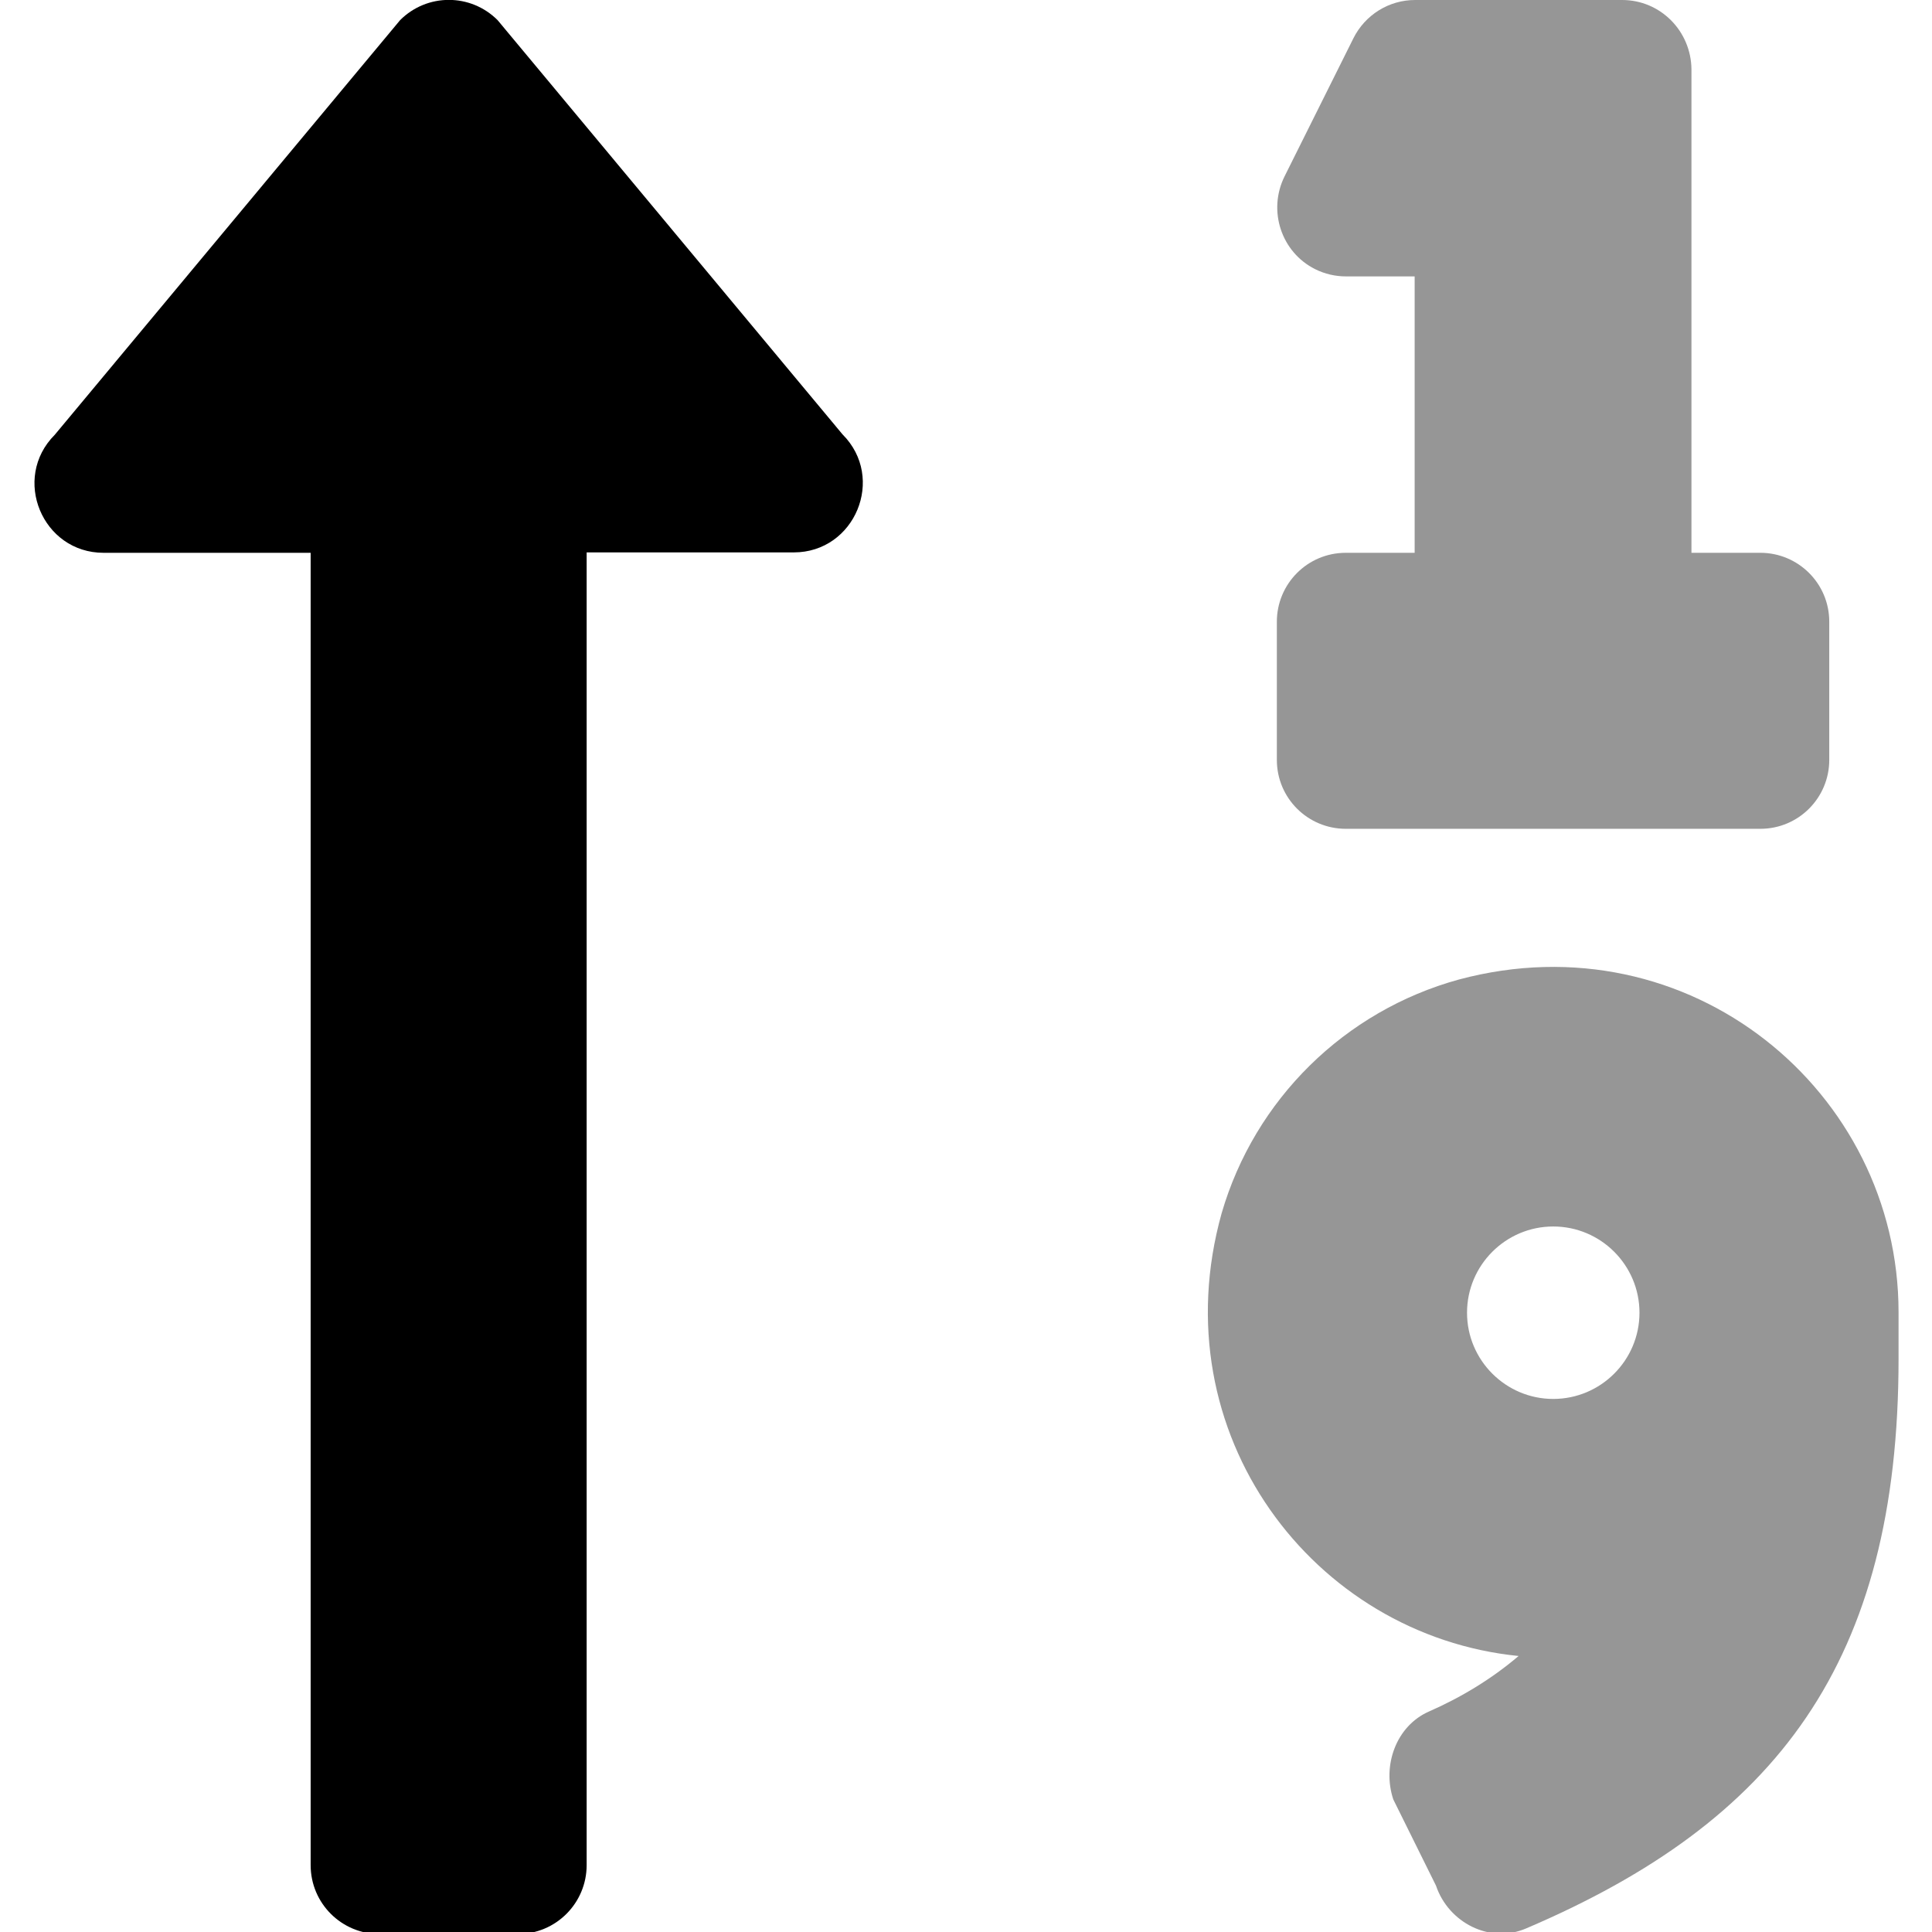
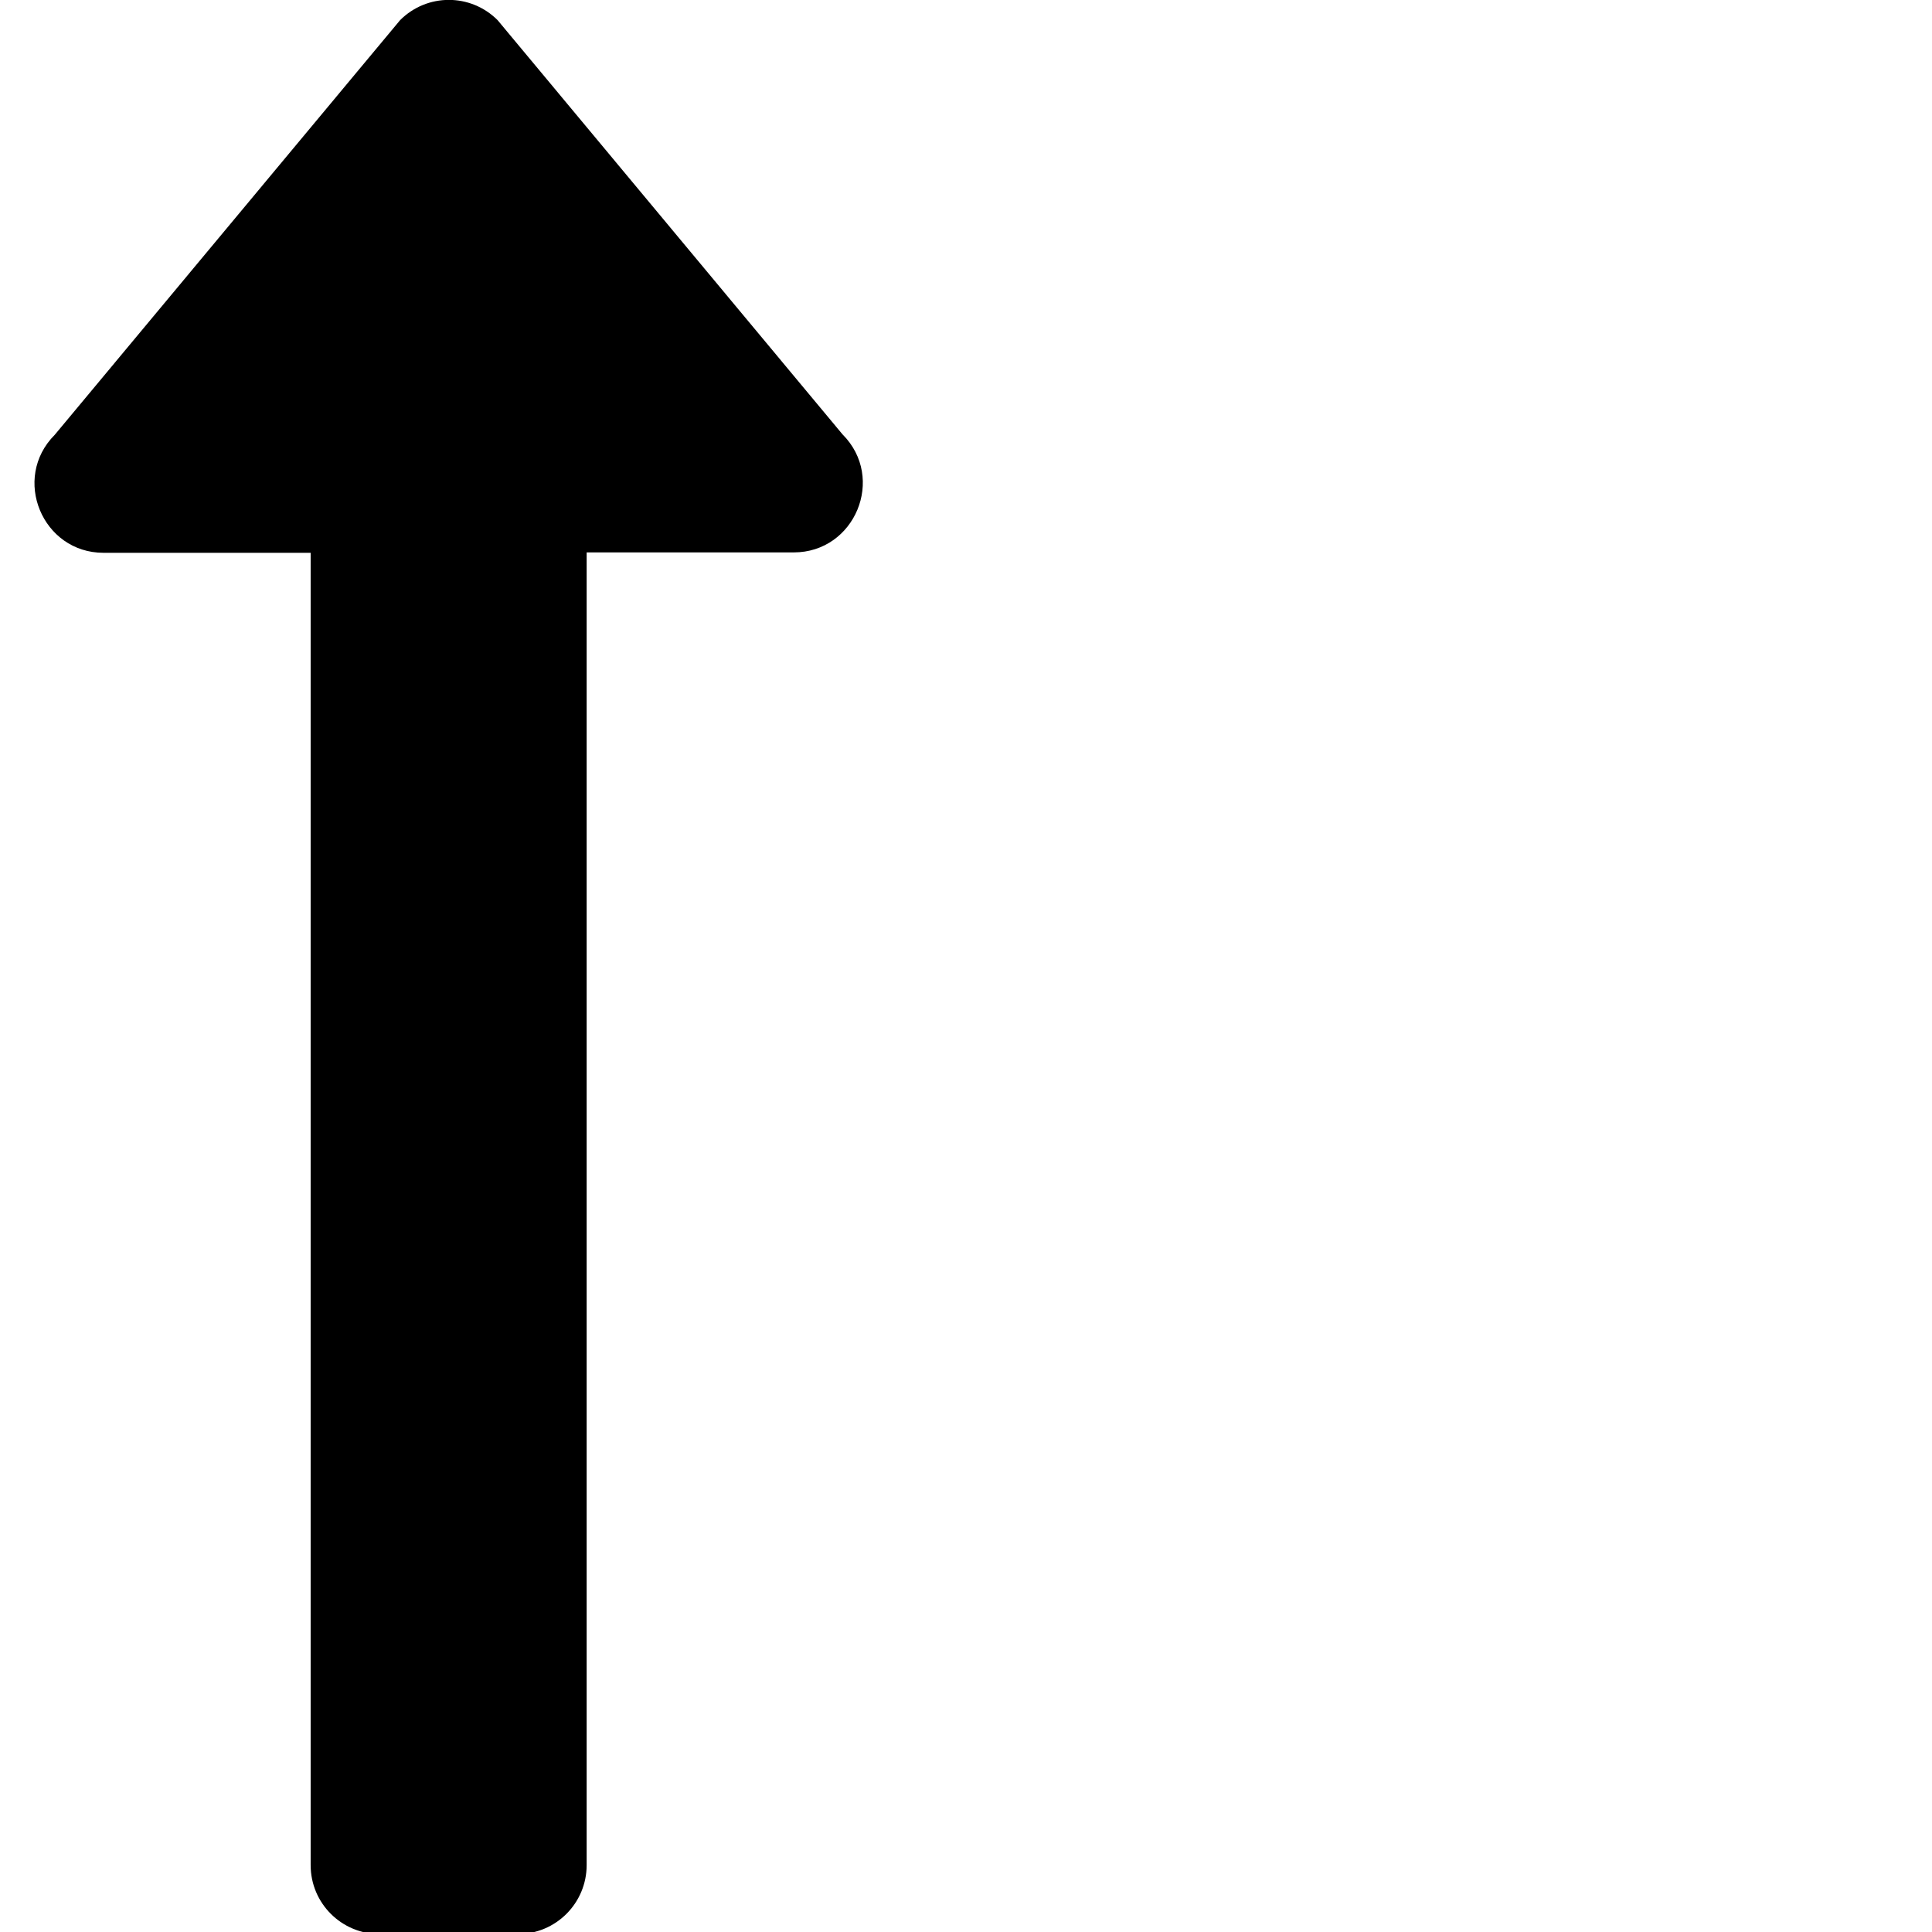
<svg xmlns="http://www.w3.org/2000/svg" id="Calque_1" data-name="Calque 1" viewBox="0 0 47.95 47.95">
  <path d="M12.35.5c-.67-.67-1.75-.67-2.42,0L1.36,10.79c-1.08,1.08-.31,2.93,1.21,2.93h5.14v32.57c0,.95.77,1.71,1.71,1.71h3.43c.95,0,1.71-.77,1.71-1.71V13.71h5.14c1.52,0,2.29-1.85,1.21-2.93L12.35.5Z" />
-   <path d="M36.21,24.31c-2.84.78-5.07,2.98-5.89,5.8-1.53,5.47,2.27,10.48,7.37,10.99-.67.57-1.43,1.03-2.23,1.38-.81.36-1.16,1.34-.88,2.18l1.06,2.14c.31.92,1.34,1.45,2.24,1.06,6.21-2.65,9.24-6.6,9.24-14.14v-1.15c0-5.49-5.19-9.79-10.91-8.26h0ZM38.55,34.72c-1.18,0-2.14-.96-2.14-2.14s.96-2.14,2.14-2.14,2.14.96,2.14,2.14-.96,2.14-2.14,2.14ZM33.4,6.86h1.71v6.86h-1.71c-.95,0-1.71.77-1.71,1.71v3.43c0,.95.77,1.71,1.71,1.71h10.29c.95,0,1.71-.77,1.71-1.71v-3.43c0-.95-.77-1.71-1.71-1.71h-1.71V1.72C41.97.77,41.21,0,40.26,0h-5.14c-.65,0-1.24.37-1.53.95l-1.71,3.43c-.42.85-.08,1.88.76,2.3.24.12.5.18.77.18Z" style="fill: #969696;" />
</svg>